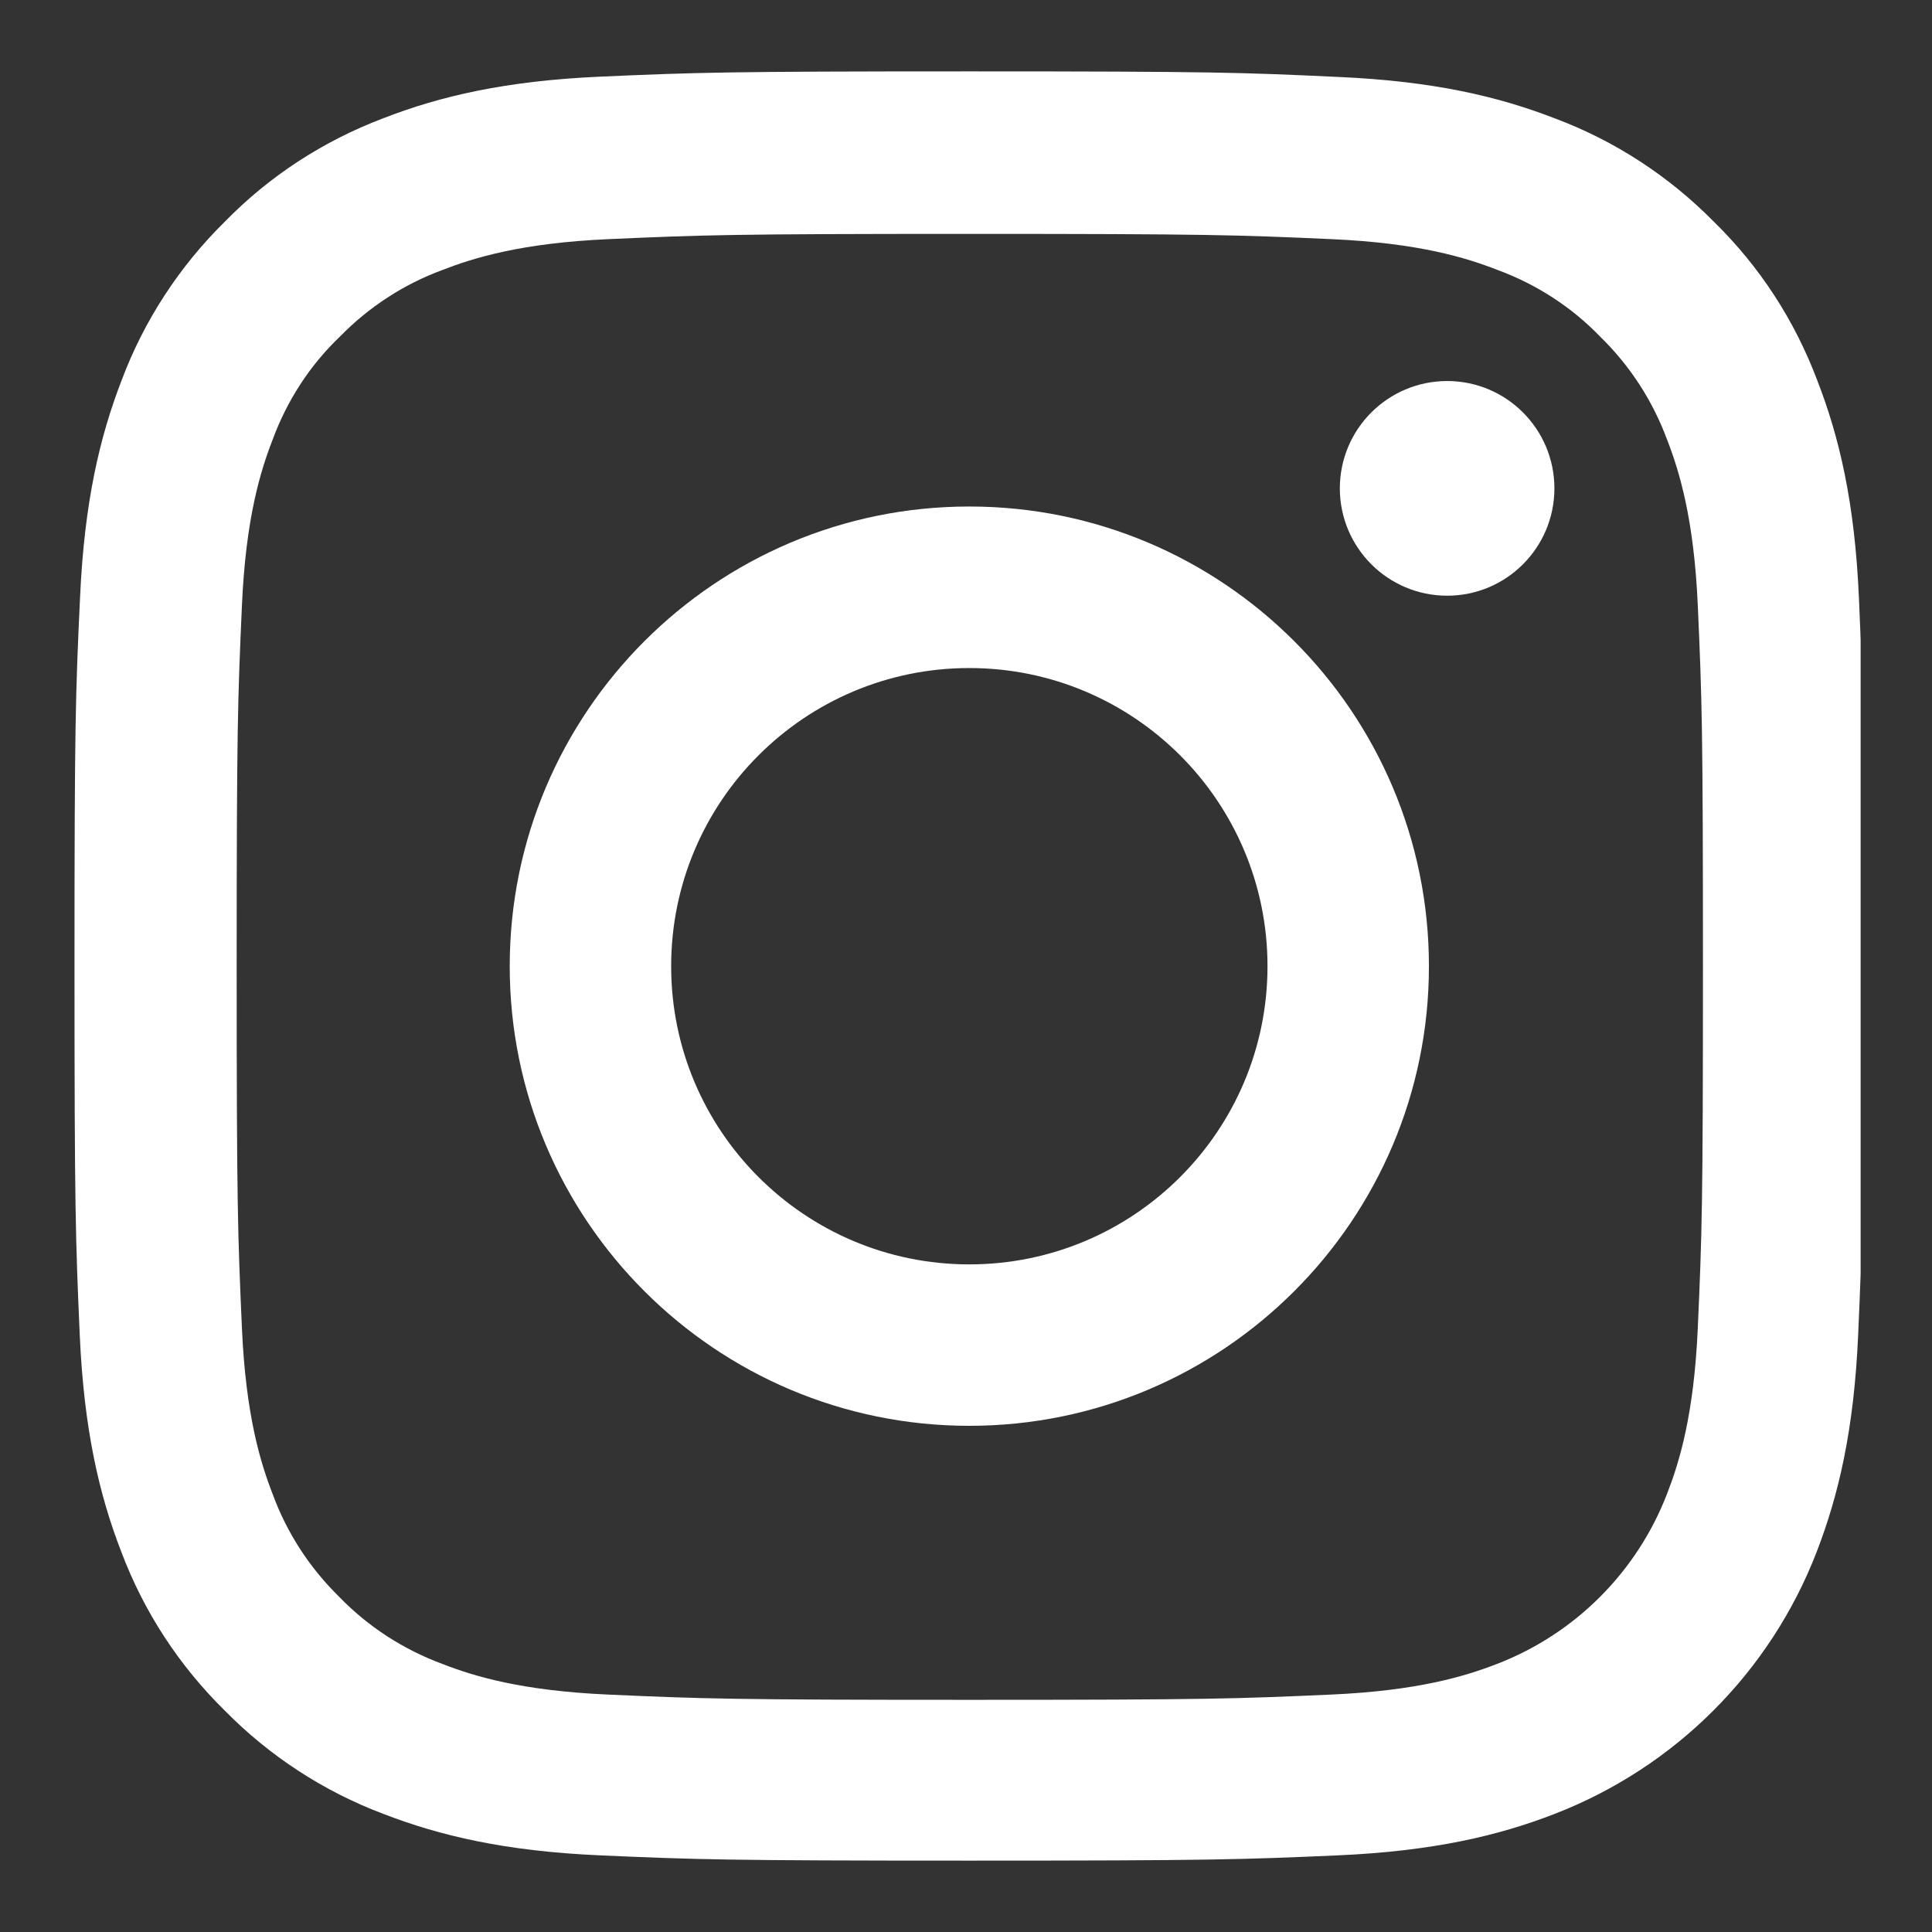
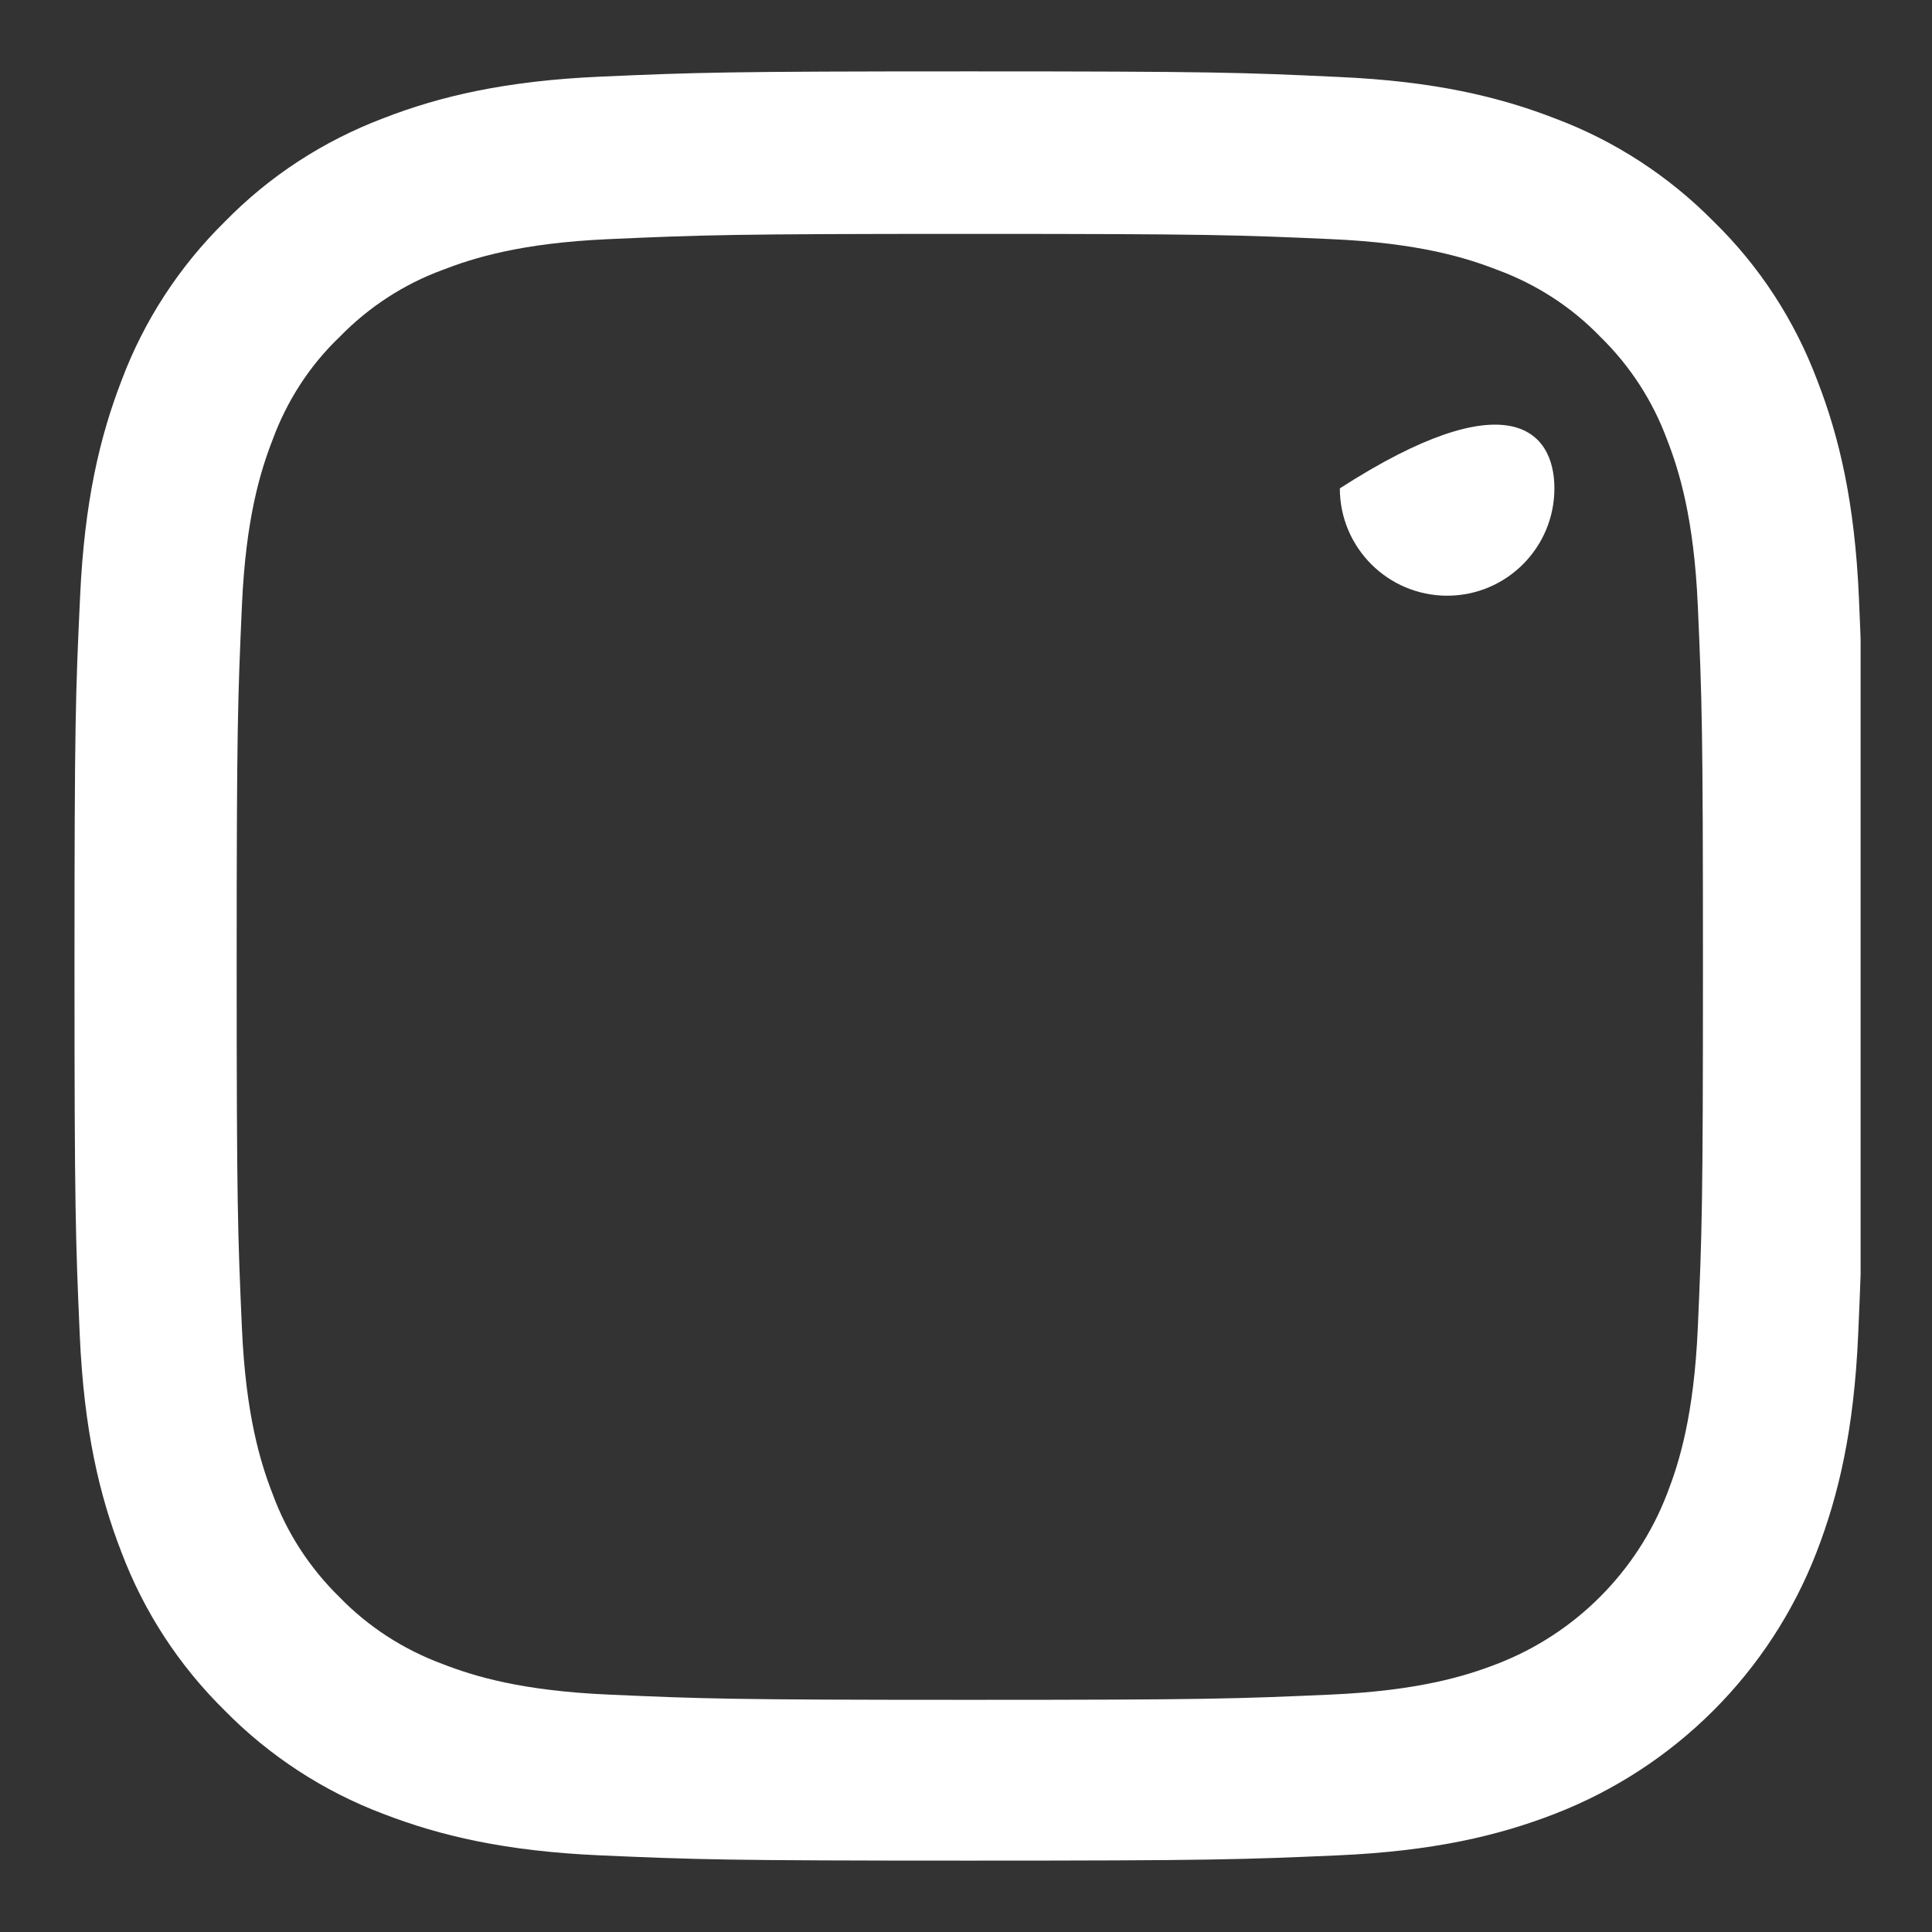
<svg xmlns="http://www.w3.org/2000/svg" width="18" height="18" viewBox="0 0 18 18" fill="none">
  <rect x="0" y="0" width="18" height="18" fill="#333333" stroke="none" />
  <g clip-path="url(#clip0)">
    <path d="M17.319 5.566C17.28 4.68 17.136 4.071 16.931 3.544C16.72 2.984 16.394 2.482 15.967 2.065C15.55 1.642 15.046 1.313 14.492 1.105C13.961 0.899 13.356 0.756 12.47 0.717C11.578 0.675 11.294 0.665 9.031 0.665C6.768 0.665 6.484 0.675 5.595 0.714C4.71 0.753 4.101 0.896 3.573 1.101C3.013 1.313 2.511 1.639 2.095 2.065C1.671 2.482 1.342 2.987 1.134 3.541C0.929 4.071 0.786 4.677 0.746 5.563C0.704 6.455 0.694 6.738 0.694 9.002C0.694 11.265 0.704 11.548 0.743 12.437C0.782 13.323 0.926 13.932 1.131 14.46C1.342 15.02 1.671 15.521 2.095 15.938C2.511 16.361 3.016 16.69 3.57 16.899C4.101 17.104 4.706 17.247 5.592 17.286C6.481 17.325 6.765 17.335 9.028 17.335C11.291 17.335 11.574 17.325 12.463 17.286C13.349 17.247 13.958 17.104 14.486 16.899C15.606 16.465 16.492 15.58 16.925 14.46C17.13 13.929 17.273 13.323 17.312 12.437C17.351 11.548 17.361 11.265 17.361 9.002C17.361 6.738 17.358 6.455 17.319 5.566ZM15.818 12.372C15.782 13.186 15.645 13.626 15.531 13.919C15.251 14.645 14.675 15.222 13.948 15.502C13.655 15.616 13.212 15.752 12.401 15.788C11.522 15.827 11.258 15.837 9.034 15.837C6.81 15.837 6.543 15.827 5.667 15.788C4.853 15.752 4.413 15.616 4.12 15.502C3.759 15.368 3.43 15.156 3.163 14.88C2.886 14.609 2.674 14.284 2.541 13.922C2.427 13.629 2.29 13.186 2.254 12.375C2.215 11.496 2.205 11.232 2.205 9.008C2.205 6.784 2.215 6.517 2.254 5.641C2.29 4.827 2.427 4.387 2.541 4.094C2.674 3.733 2.886 3.404 3.166 3.137C3.436 2.86 3.762 2.648 4.123 2.515C4.417 2.401 4.859 2.264 5.67 2.228C6.55 2.189 6.813 2.179 9.037 2.179C11.265 2.179 11.529 2.189 12.405 2.228C13.219 2.264 13.659 2.401 13.952 2.515C14.313 2.648 14.642 2.86 14.909 3.137C15.186 3.407 15.397 3.733 15.531 4.094C15.645 4.387 15.782 4.83 15.818 5.641C15.857 6.52 15.866 6.784 15.866 9.008C15.866 11.232 15.857 11.493 15.818 12.372Z" fill="white" />
-     <path d="M9.031 4.719C6.667 4.719 4.749 6.638 4.749 9.002C4.749 11.366 6.667 13.284 9.031 13.284C11.395 13.284 13.313 11.366 13.313 9.002C13.313 6.638 11.395 4.719 9.031 4.719ZM9.031 11.78C7.497 11.78 6.253 10.536 6.253 9.002C6.253 7.468 7.497 6.224 9.031 6.224C10.565 6.224 11.809 7.468 11.809 9.002C11.809 10.536 10.565 11.78 9.031 11.78Z" fill="white" />
-     <path d="M14.482 4.55C14.482 5.102 14.035 5.55 13.483 5.55C12.931 5.55 12.483 5.102 12.483 4.55C12.483 3.998 12.931 3.55 13.483 3.55C14.035 3.55 14.482 3.998 14.482 4.55Z" fill="white" />
+     <path d="M14.482 4.55C14.482 5.102 14.035 5.55 13.483 5.55C12.931 5.55 12.483 5.102 12.483 4.55C14.035 3.55 14.482 3.998 14.482 4.55Z" fill="white" />
  </g>
  <defs>
    <clipPath id="clip0">
      <rect width="16.67" height="16.67" fill="white" transform="translate(0.665 0.665)" />
    </clipPath>
  </defs>
</svg>